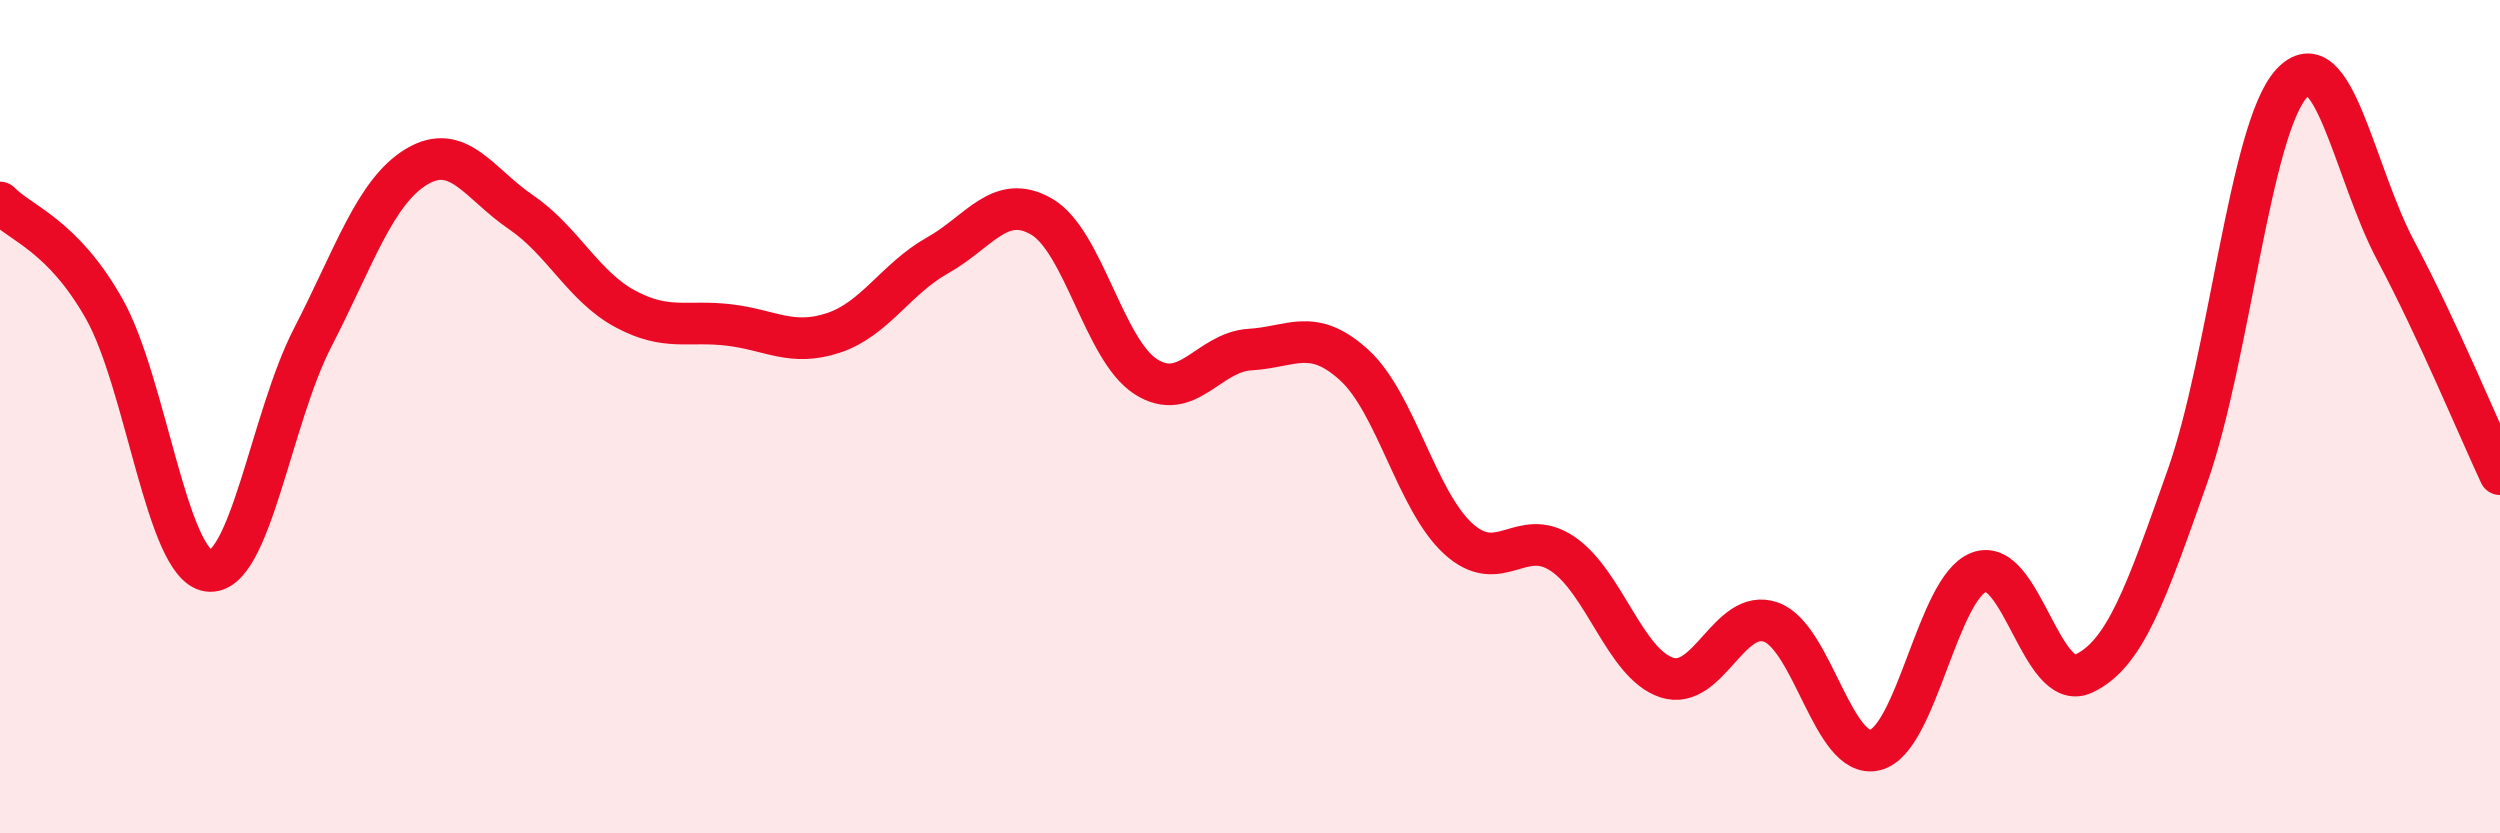
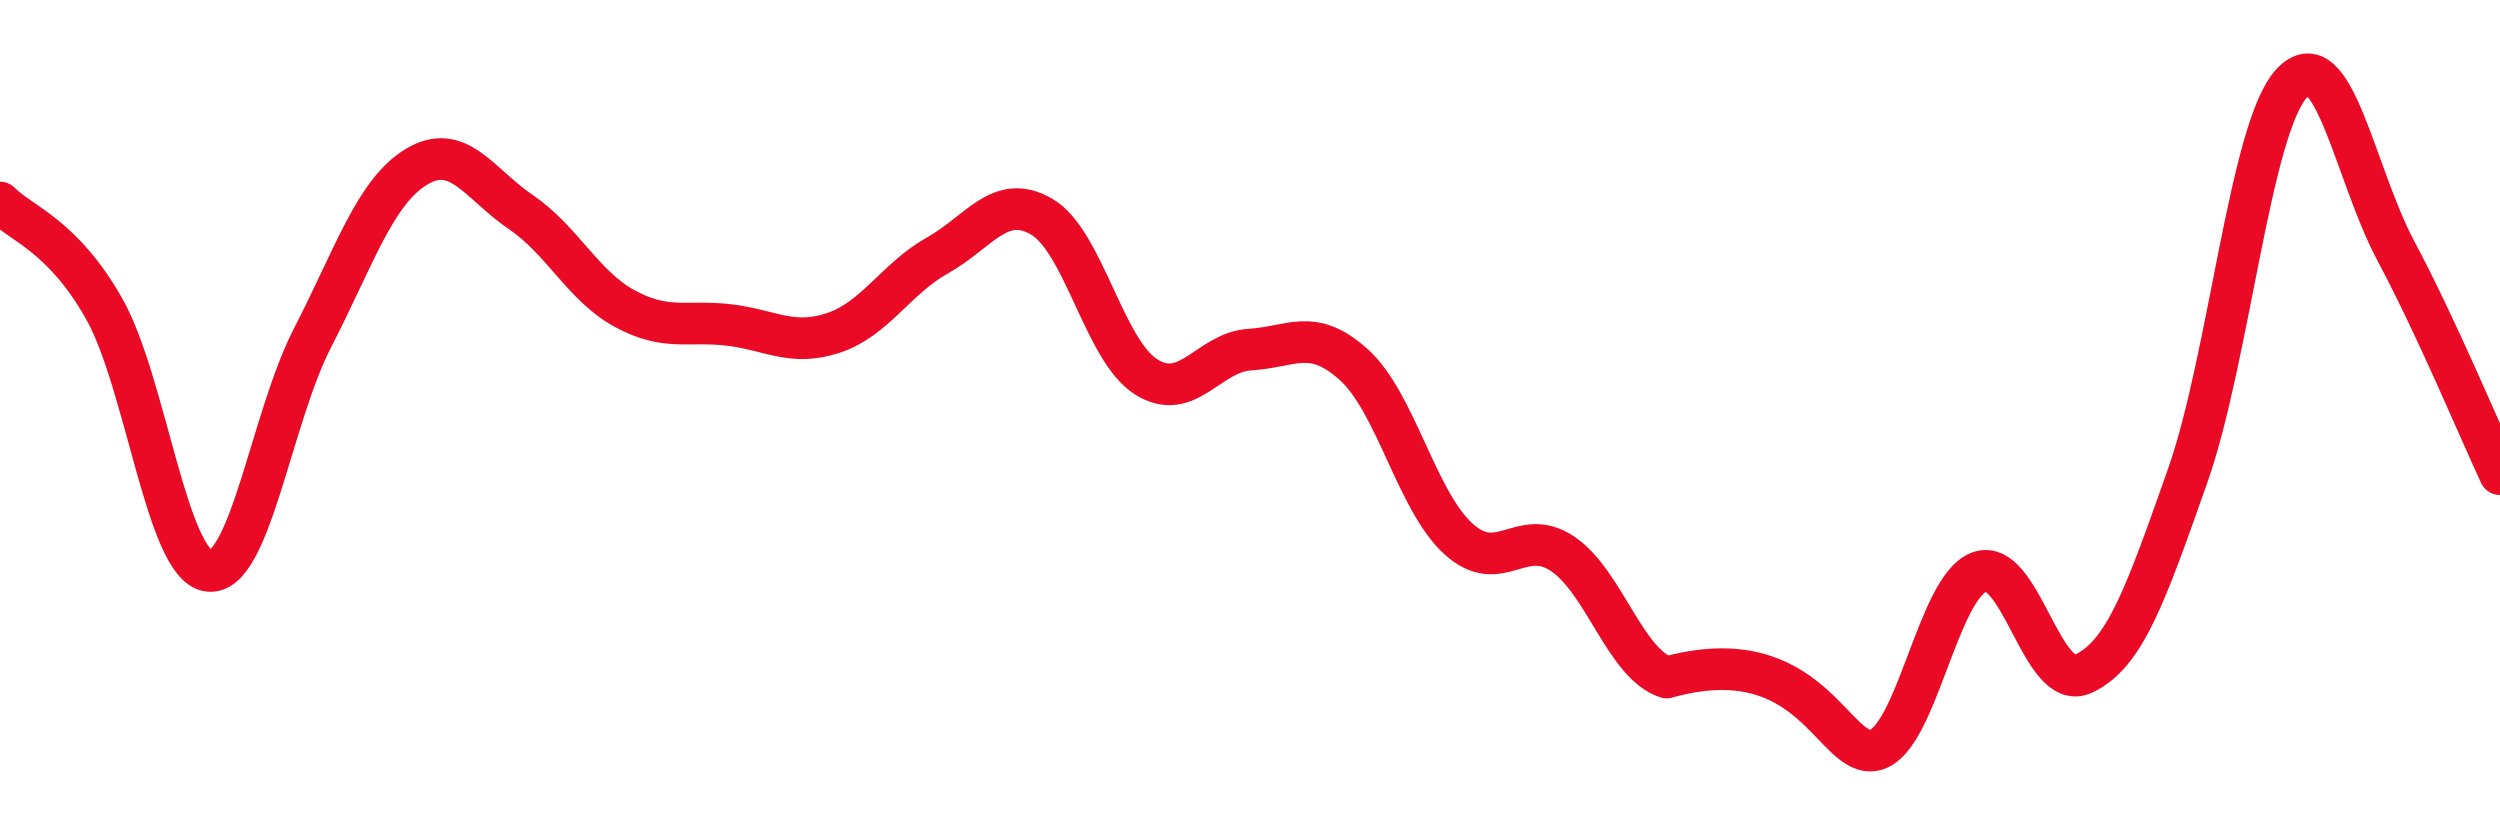
<svg xmlns="http://www.w3.org/2000/svg" width="60" height="20" viewBox="0 0 60 20">
-   <path d="M 0,4.86 C 0.5,5.37 1.5,5.64 2.5,7.41 C 3.5,9.18 4,13.56 5,13.7 C 6,13.84 6.5,10.05 7.5,8.11 C 8.5,6.17 9,4.6 10,4 C 11,3.4 11.5,4.41 12.5,5.09 C 13.5,5.77 14,6.87 15,7.41 C 16,7.95 16.5,7.68 17.5,7.8 C 18.5,7.92 19,8.32 20,7.99 C 21,7.66 21.5,6.69 22.5,6.13 C 23.5,5.57 24,4.62 25,5.2 C 26,5.78 26.5,8.4 27.5,9.04 C 28.5,9.68 29,8.45 30,8.39 C 31,8.33 31.5,7.85 32.5,8.76 C 33.5,9.67 34,12.02 35,12.93 C 36,13.84 36.5,12.62 37.5,13.29 C 38.5,13.96 39,15.93 40,16.26 C 41,16.59 41.5,14.58 42.5,14.93 C 43.5,15.28 44,18.24 45,18 C 46,17.76 46.5,14.1 47.5,13.73 C 48.5,13.36 49,16.63 50,16.17 C 51,15.71 51.5,14.26 52.5,11.43 C 53.5,8.6 54,3.08 55,2 C 56,0.92 56.5,4.14 57.5,6.02 C 58.5,7.9 59.5,10.31 60,11.38L60 20L0 20Z" fill="#EB0A25" opacity="0.1" stroke-linecap="round" stroke-linejoin="round" />
-   <path d="M 0,4.86 C 0.5,5.37 1.5,5.64 2.5,7.41 C 3.5,9.18 4,13.56 5,13.7 C 6,13.84 6.5,10.05 7.5,8.11 C 8.5,6.17 9,4.6 10,4 C 11,3.4 11.5,4.41 12.5,5.09 C 13.5,5.77 14,6.87 15,7.41 C 16,7.95 16.5,7.68 17.5,7.8 C 18.5,7.92 19,8.32 20,7.99 C 21,7.66 21.5,6.69 22.5,6.13 C 23.5,5.57 24,4.62 25,5.2 C 26,5.78 26.5,8.4 27.5,9.04 C 28.5,9.68 29,8.45 30,8.39 C 31,8.33 31.5,7.85 32.5,8.76 C 33.5,9.67 34,12.02 35,12.93 C 36,13.84 36.5,12.62 37.5,13.29 C 38.5,13.96 39,15.93 40,16.26 C 41,16.59 41.5,14.58 42.5,14.93 C 43.5,15.28 44,18.24 45,18 C 46,17.76 46.5,14.1 47.5,13.73 C 48.5,13.36 49,16.63 50,16.17 C 51,15.71 51.5,14.26 52.5,11.43 C 53.5,8.6 54,3.08 55,2 C 56,0.92 56.5,4.14 57.5,6.02 C 58.5,7.9 59.5,10.31 60,11.38" stroke="#EB0A25" stroke-width="1" fill="none" stroke-linecap="round" stroke-linejoin="round" />
+   <path d="M 0,4.86 C 0.5,5.37 1.5,5.64 2.5,7.41 C 3.5,9.18 4,13.56 5,13.7 C 6,13.84 6.5,10.05 7.5,8.11 C 8.5,6.17 9,4.6 10,4 C 11,3.4 11.5,4.41 12.5,5.09 C 13.5,5.77 14,6.87 15,7.41 C 16,7.95 16.5,7.68 17.5,7.8 C 18.5,7.92 19,8.32 20,7.99 C 21,7.66 21.5,6.69 22.5,6.13 C 23.5,5.57 24,4.62 25,5.2 C 26,5.78 26.5,8.4 27.5,9.04 C 28.5,9.68 29,8.45 30,8.39 C 31,8.33 31.5,7.85 32.5,8.76 C 33.5,9.67 34,12.02 35,12.93 C 36,13.84 36.5,12.62 37.5,13.29 C 38.5,13.96 39,15.93 40,16.26 C 43.5,15.28 44,18.24 45,18 C 46,17.76 46.5,14.1 47.5,13.73 C 48.5,13.36 49,16.63 50,16.17 C 51,15.71 51.5,14.26 52.5,11.43 C 53.5,8.6 54,3.08 55,2 C 56,0.92 56.5,4.14 57.5,6.02 C 58.5,7.9 59.5,10.31 60,11.38" stroke="#EB0A25" stroke-width="1" fill="none" stroke-linecap="round" stroke-linejoin="round" />
</svg>